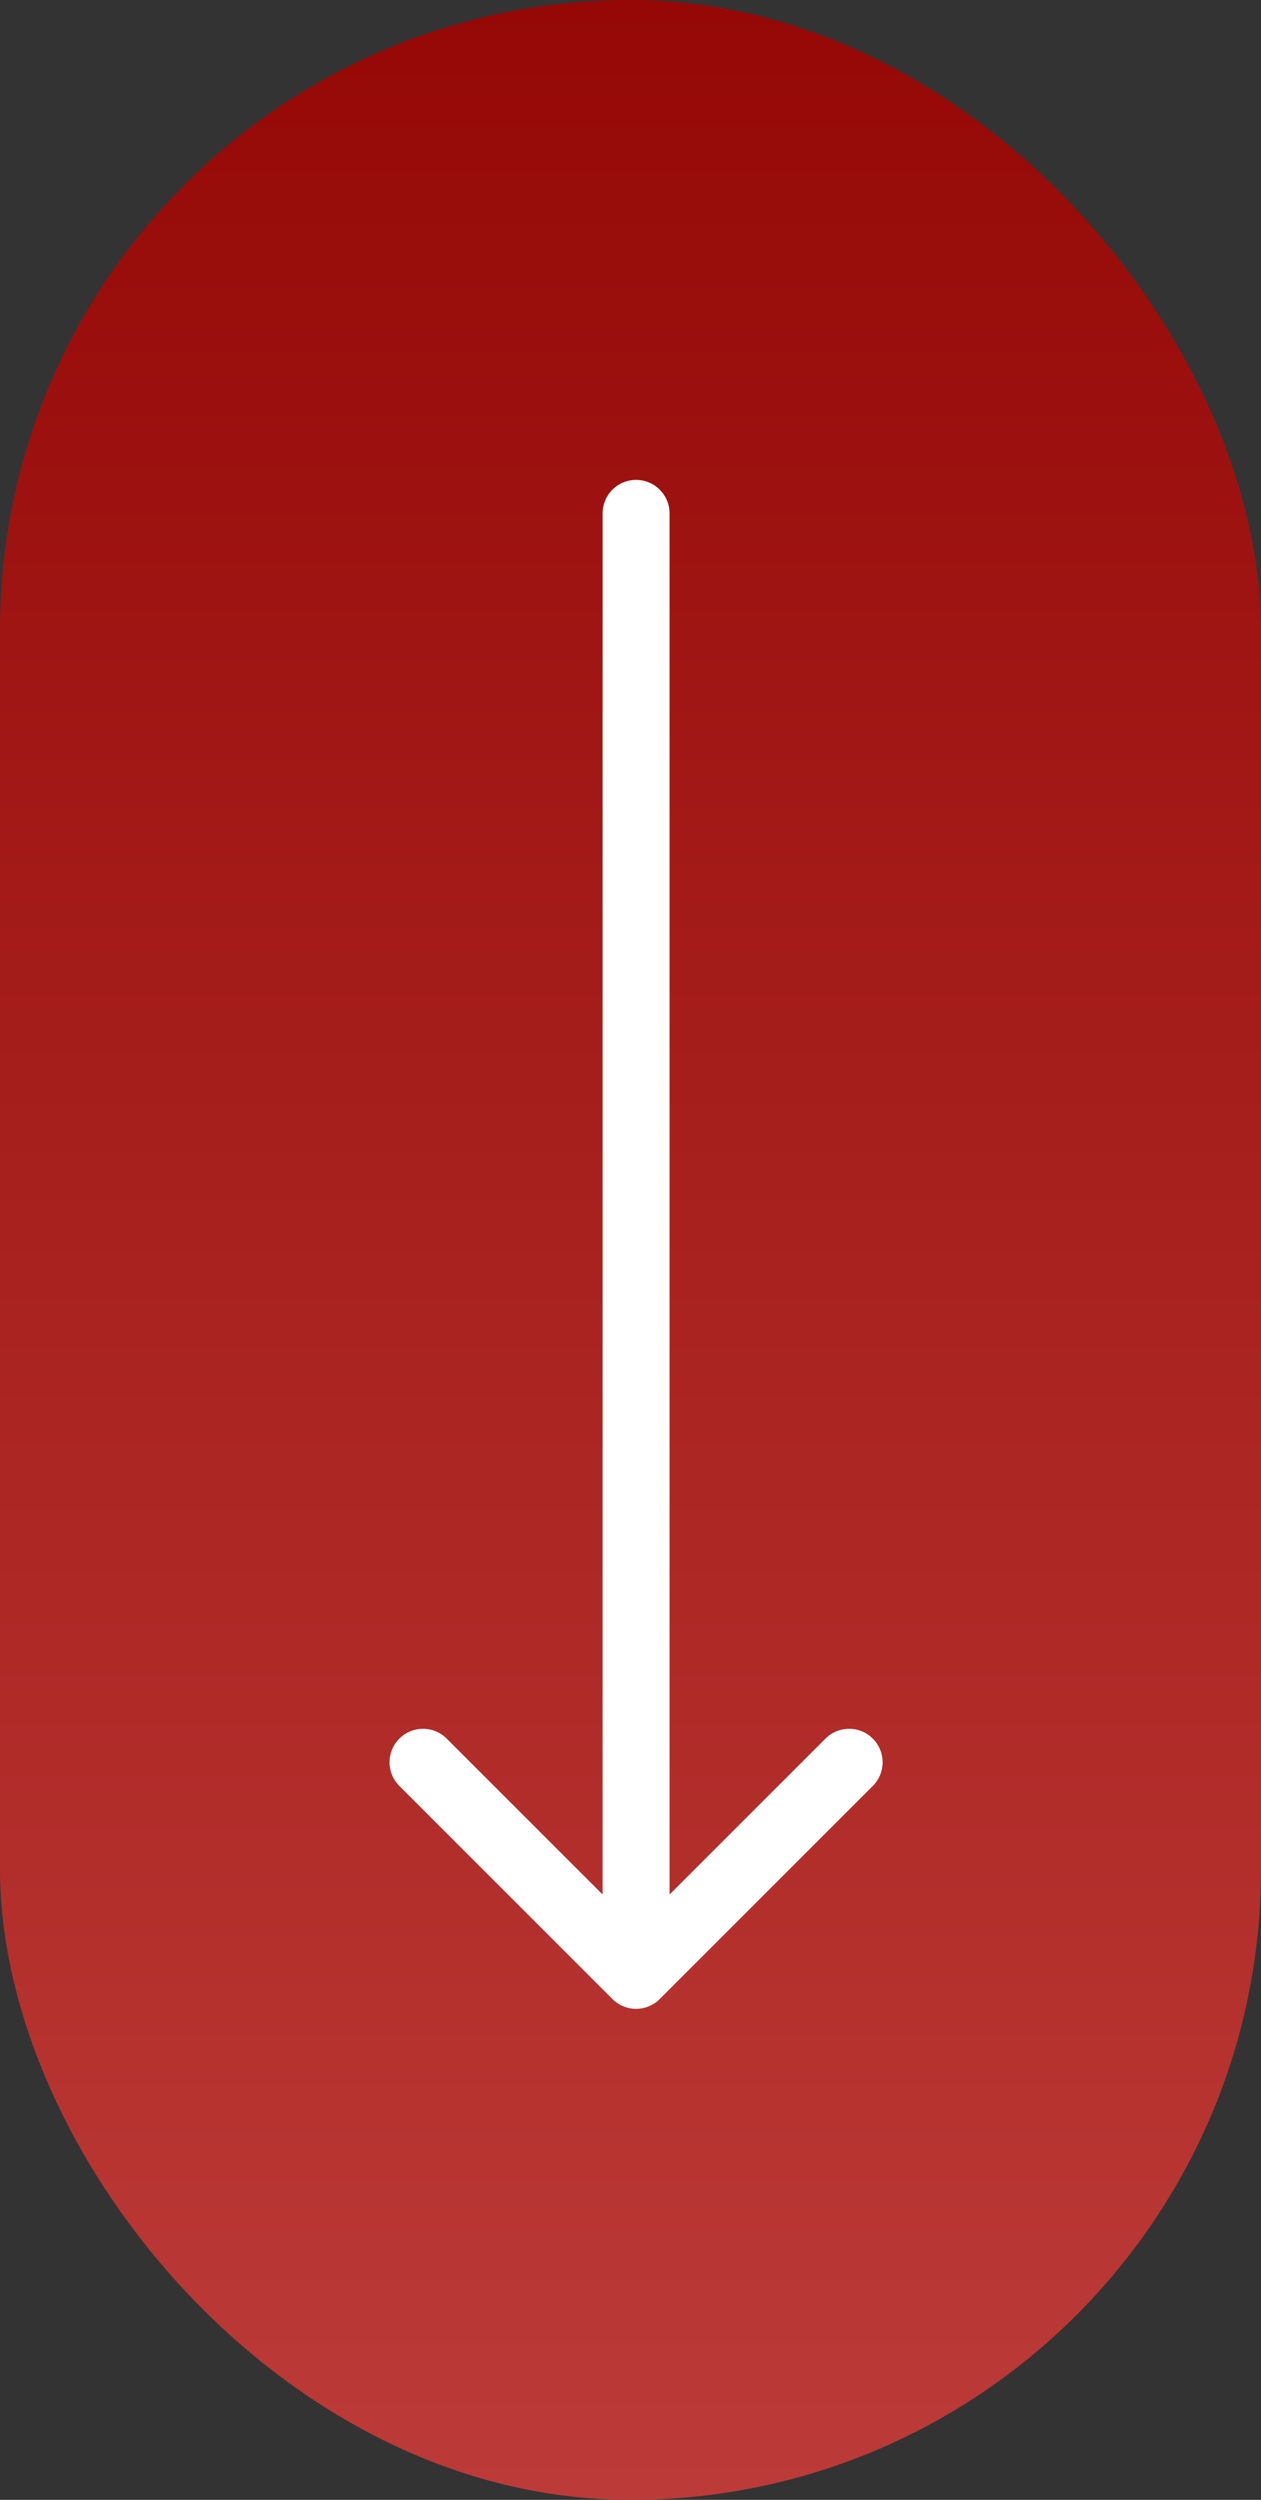
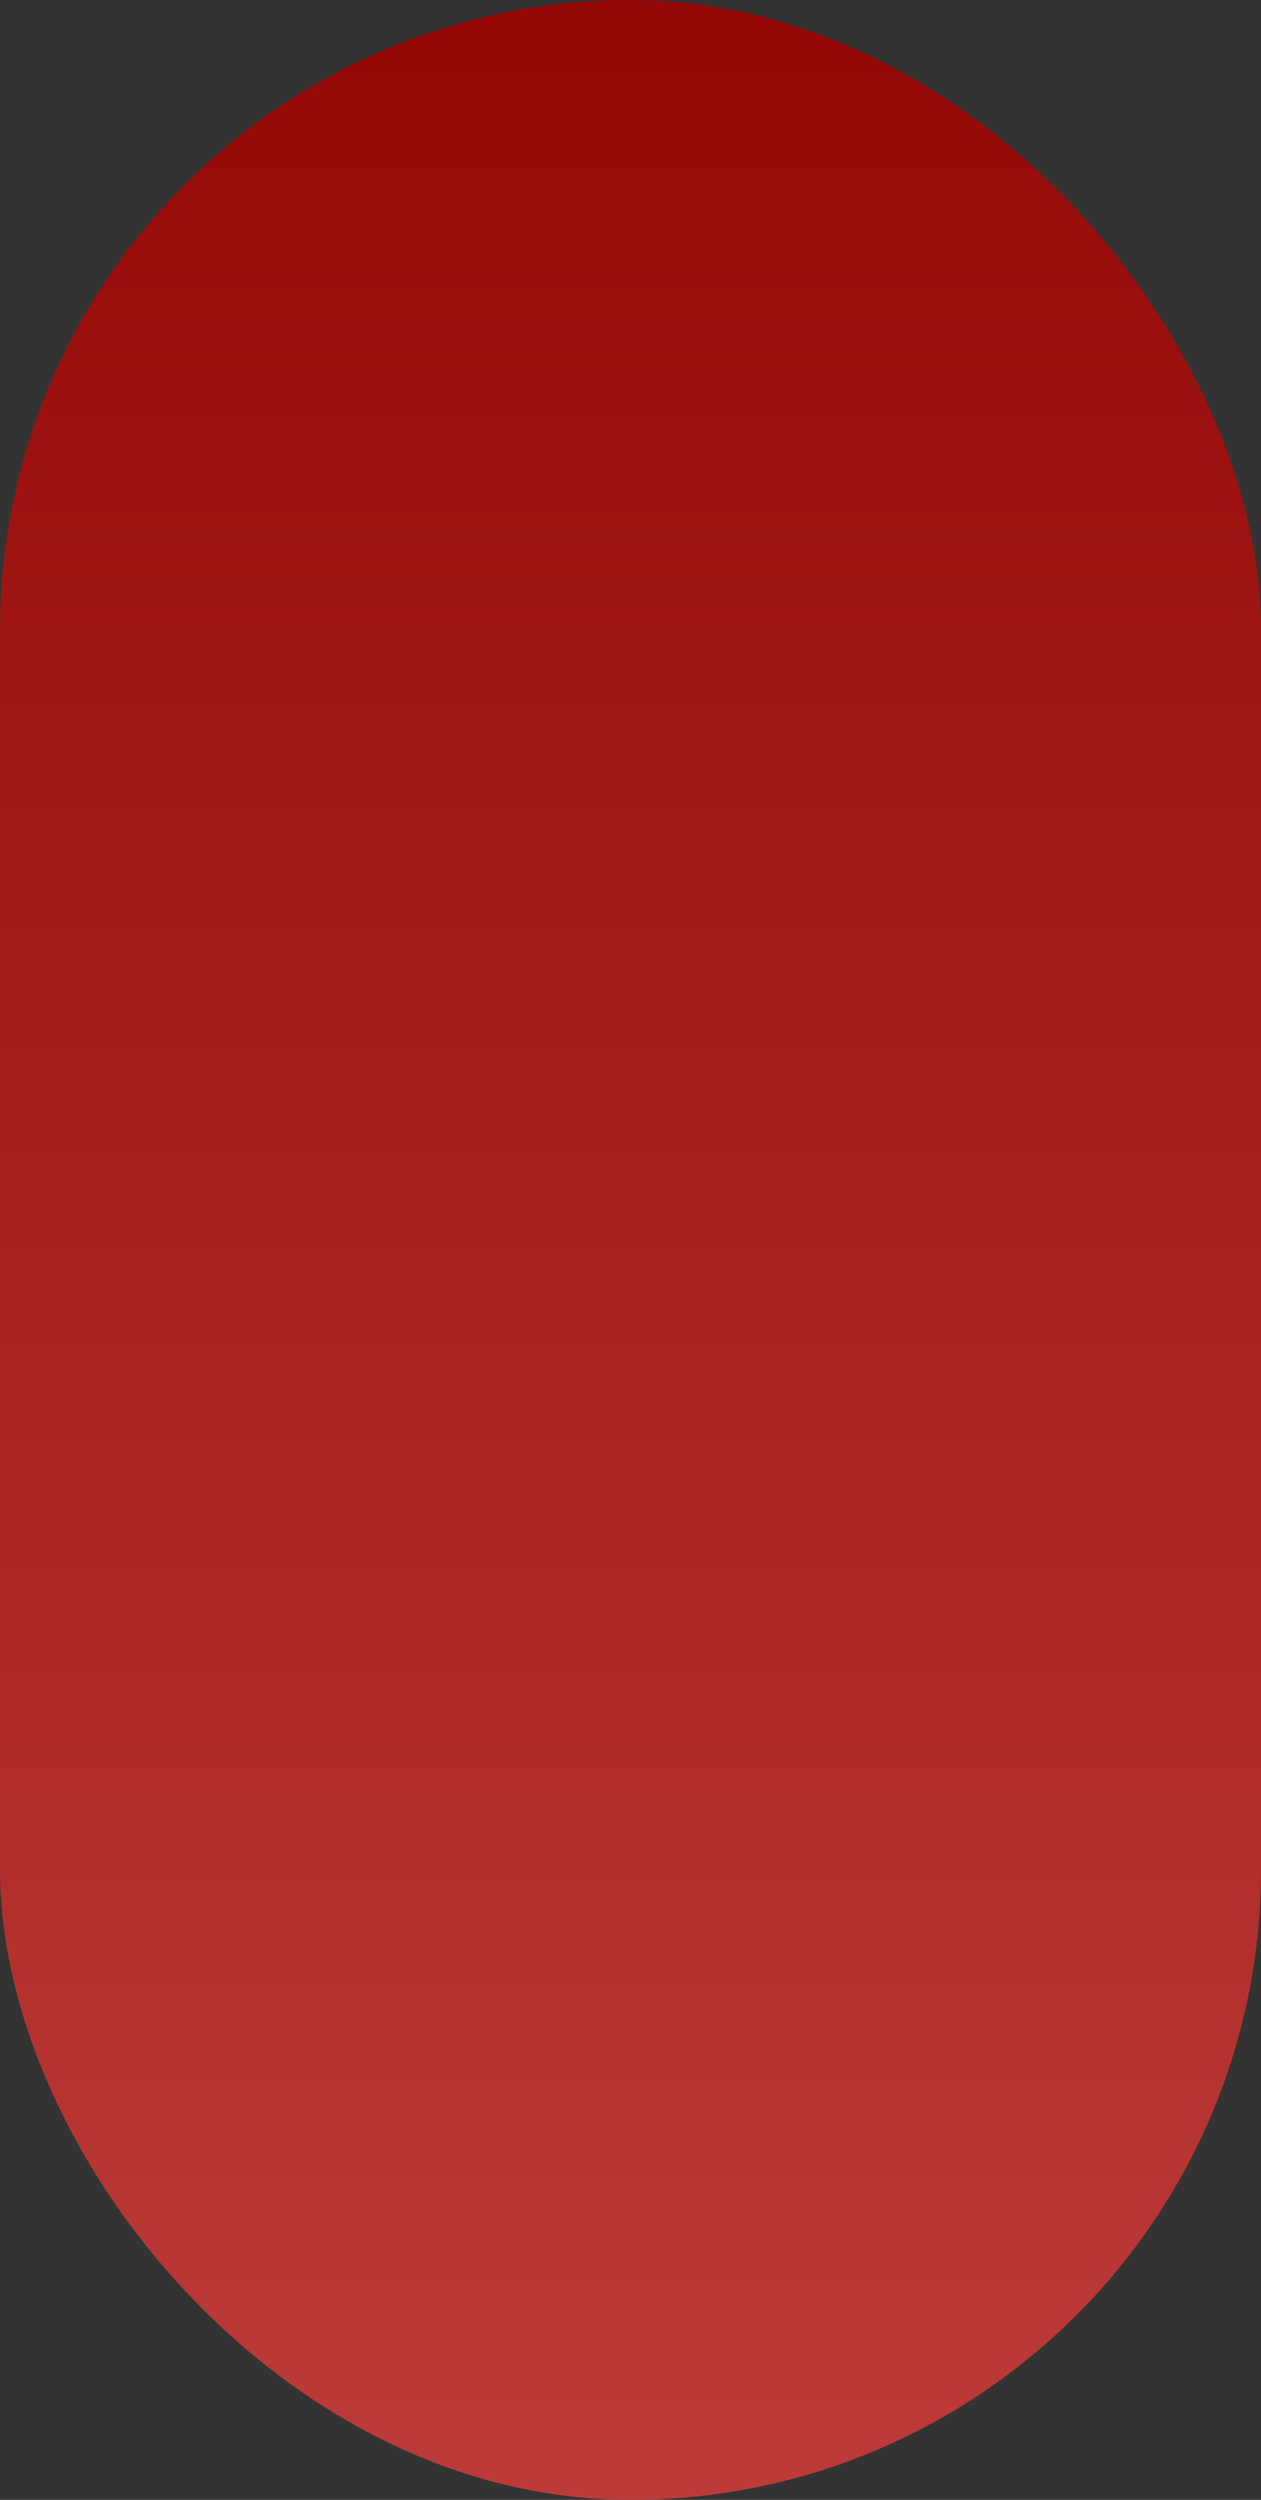
<svg xmlns="http://www.w3.org/2000/svg" width="113" height="224" viewBox="0 0 113 224" fill="none">
  <rect x="0" y="0" width="113" height="224" fill="#333333" stroke="none" />
  <rect width="113" height="224" rx="56.5" fill="url(#paint0_linear_156_26)" />
-   <path d="M60 46C60 44.343 58.657 43 57 43C55.343 43 54 44.343 54 46H60ZM54.879 179.121C56.05 180.293 57.95 180.293 59.121 179.121L78.213 160.029C79.385 158.858 79.385 156.958 78.213 155.787C77.042 154.615 75.142 154.615 73.971 155.787L57 172.757L40.029 155.787C38.858 154.615 36.958 154.615 35.787 155.787C34.615 156.958 34.615 158.858 35.787 160.029L54.879 179.121ZM54 46L54 177H60L60 46H54Z" fill="white" />
  <defs>
    <linearGradient id="paint0_linear_156_26" x1="56.5" y1="0" x2="56.5" y2="224" gradientUnits="userSpaceOnUse">
      <stop stop-color="#950806" />
      <stop offset="1" stop-color="#BC3B38" />
    </linearGradient>
  </defs>
</svg>